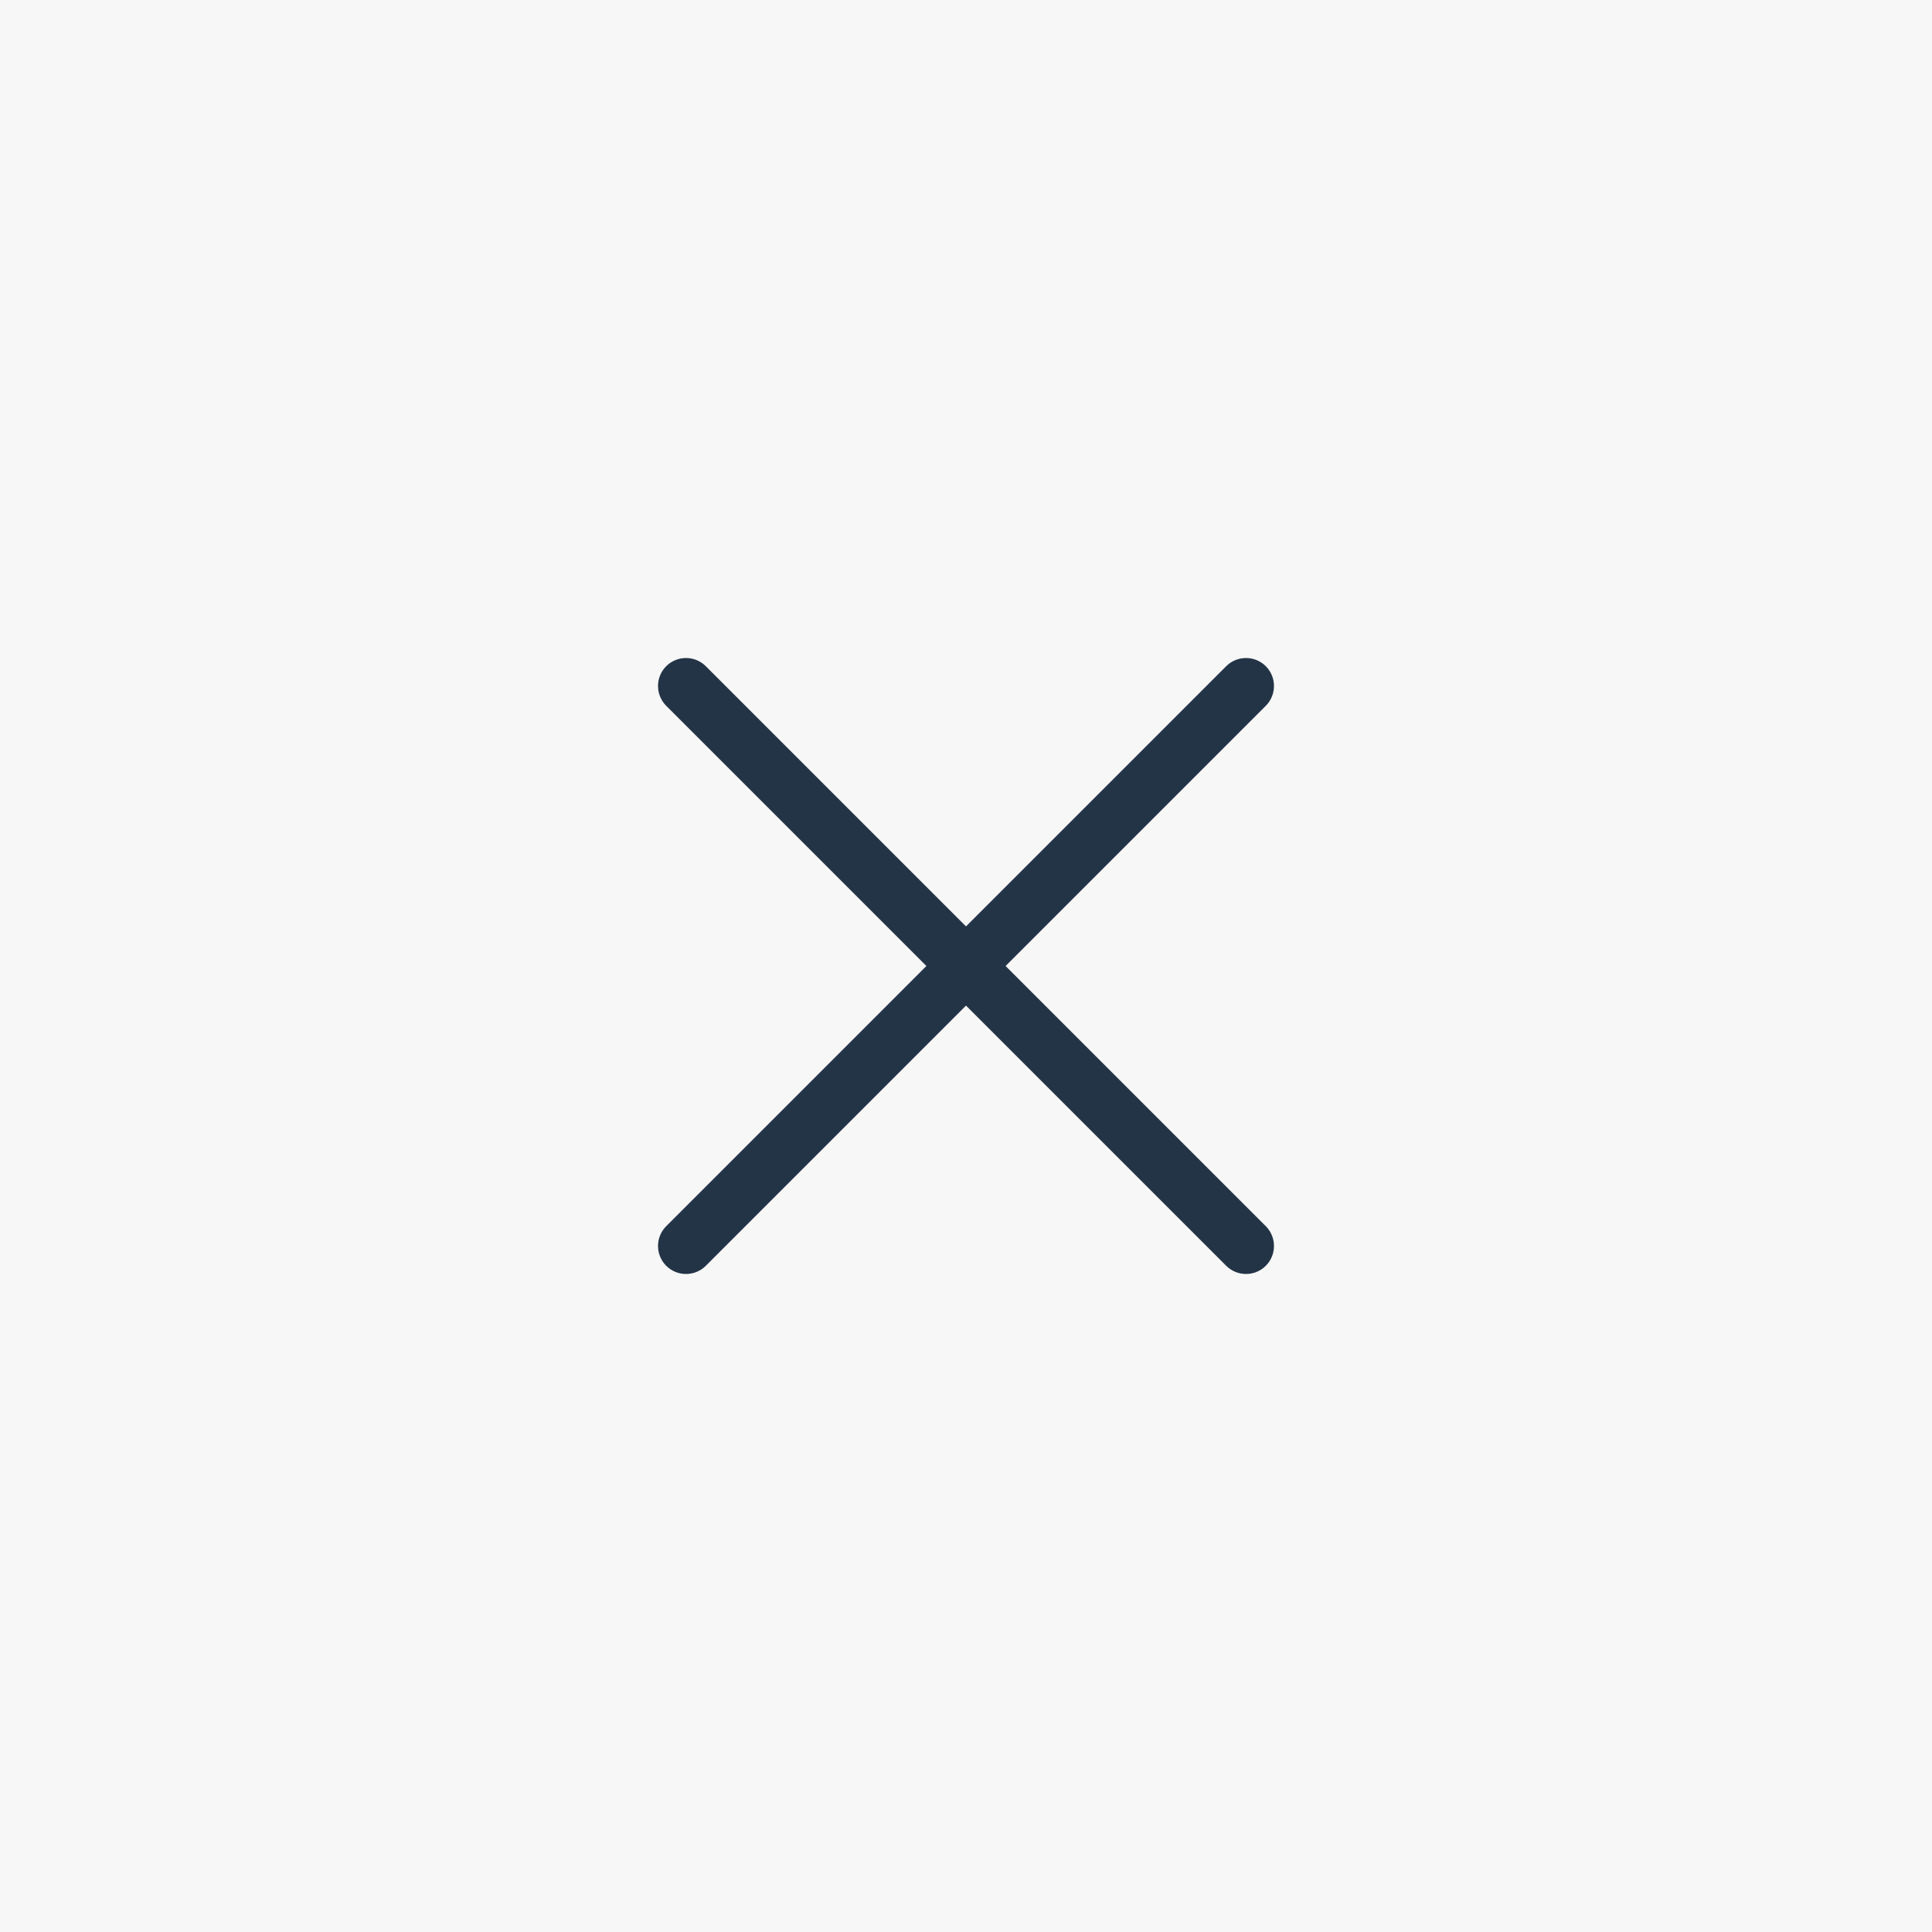
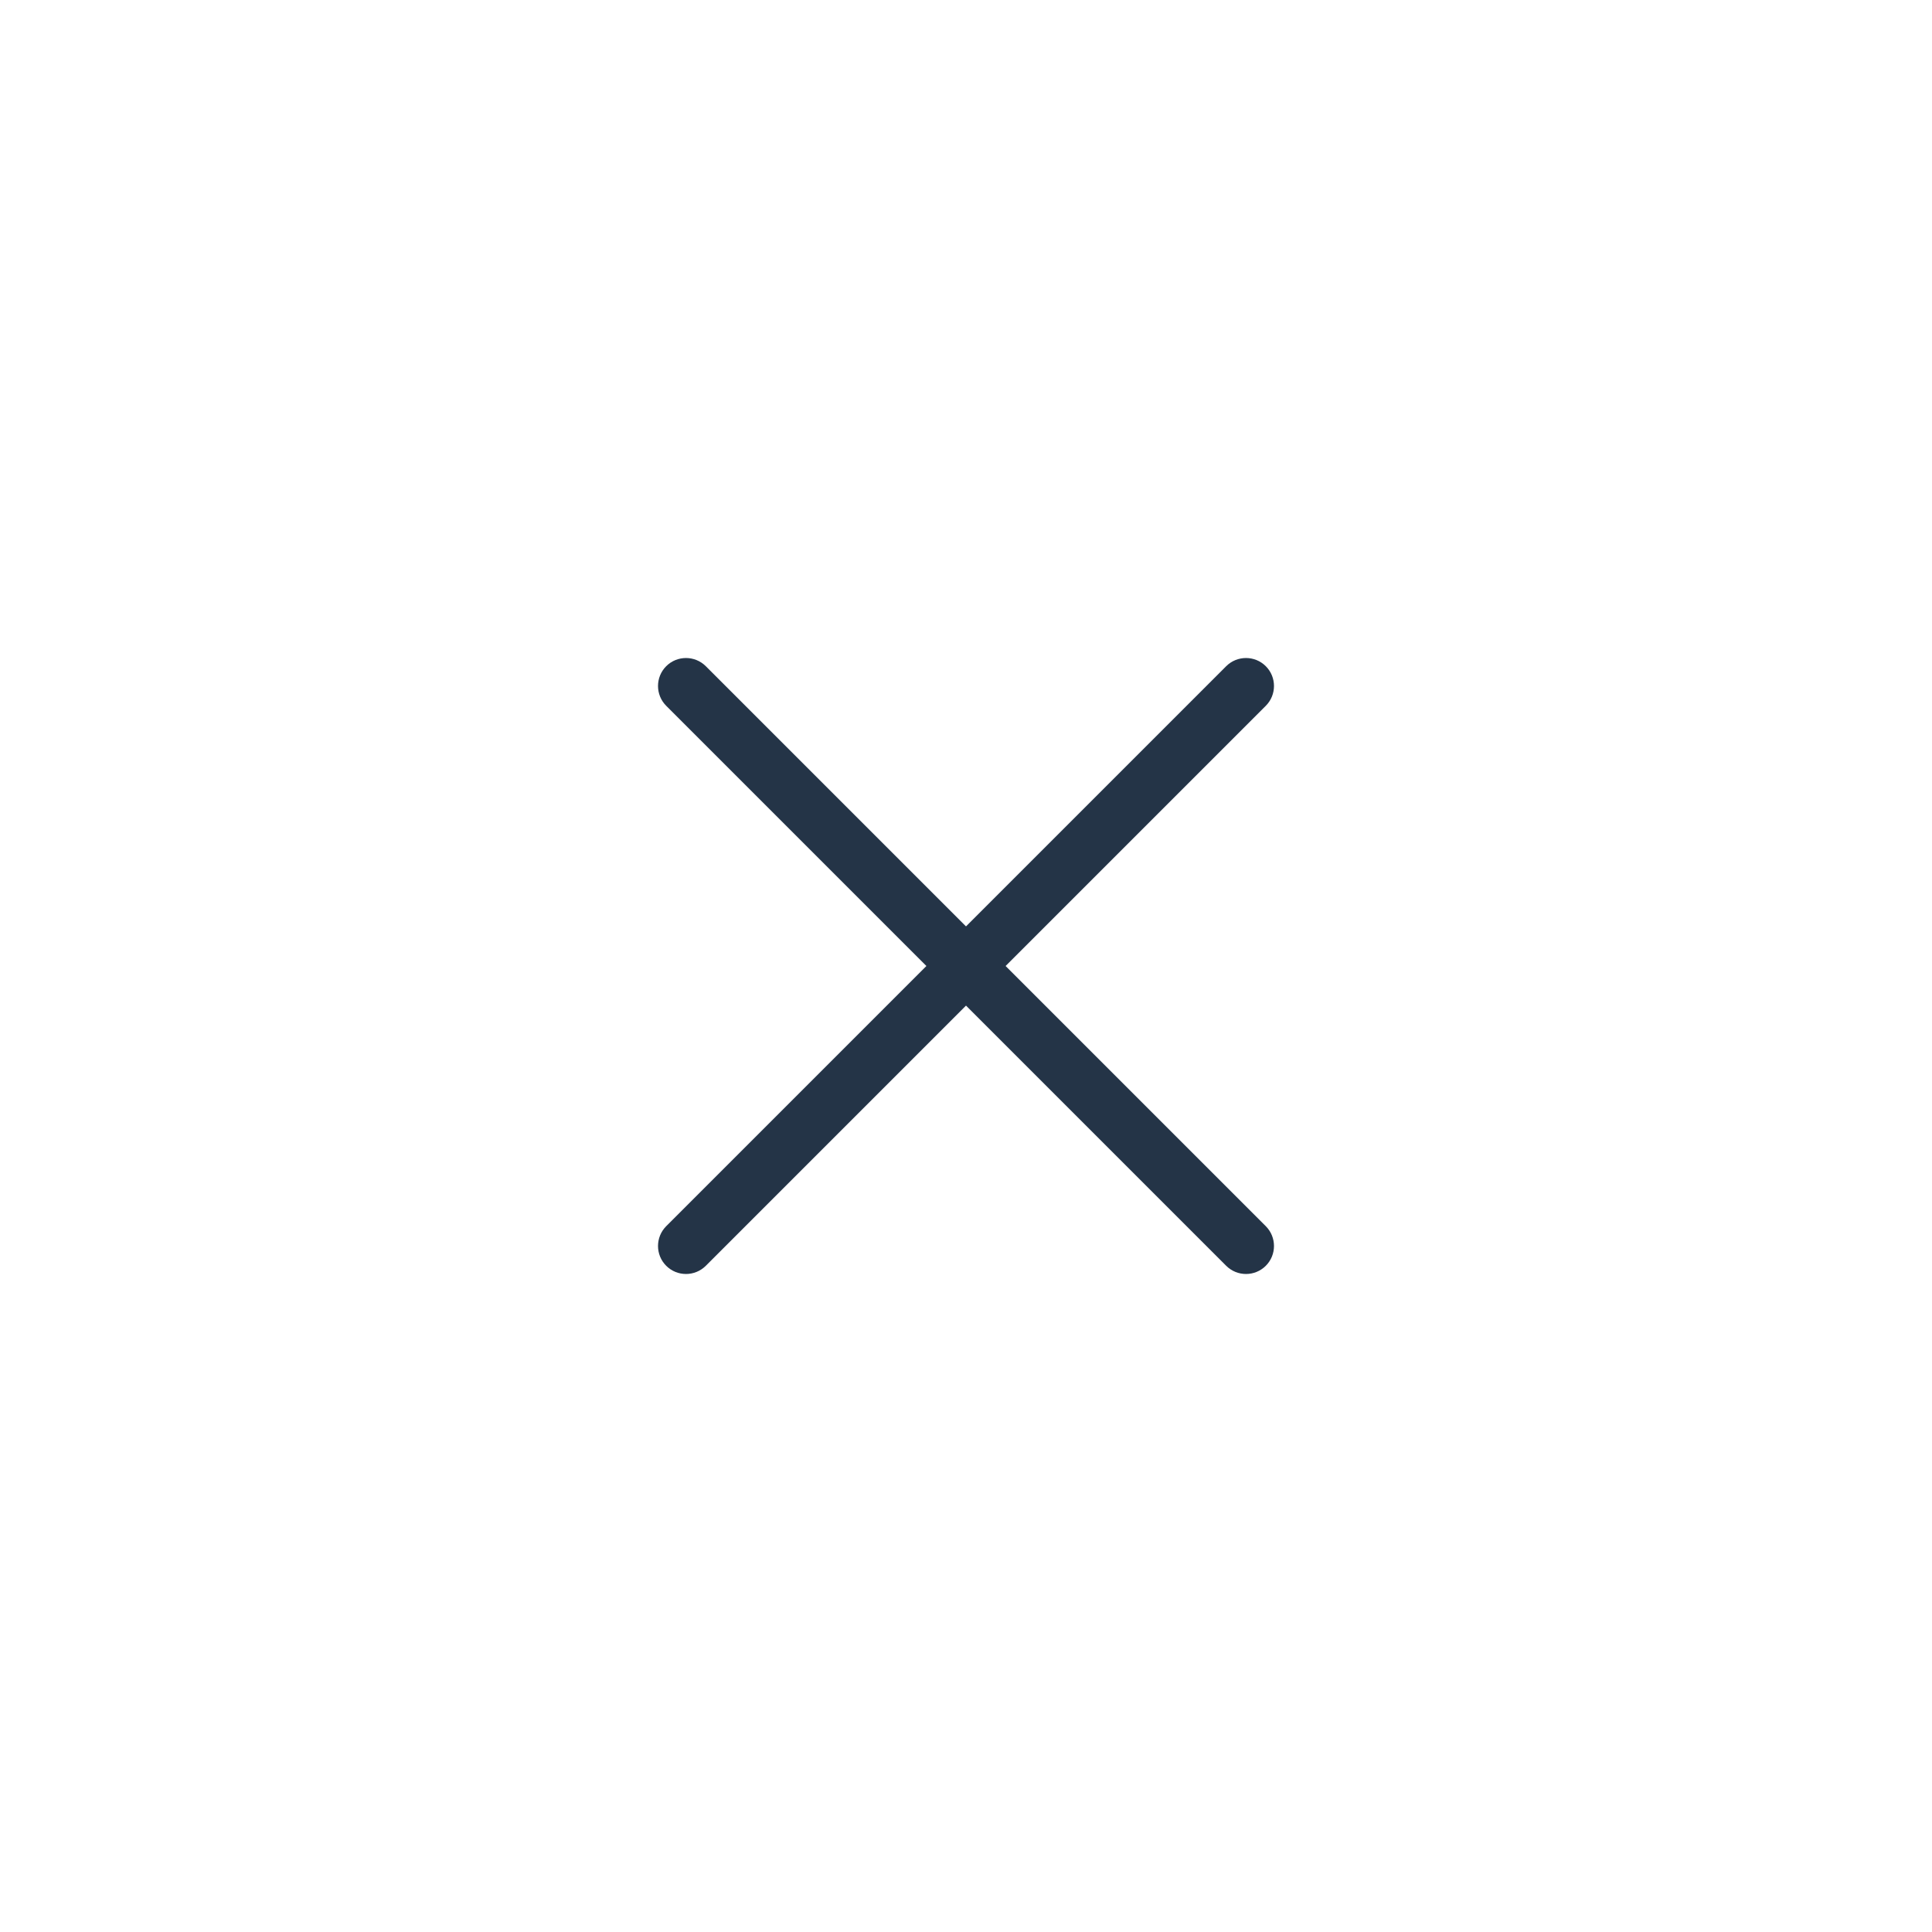
<svg xmlns="http://www.w3.org/2000/svg" width="46" height="46" viewBox="0 0 46 46" fill="none">
-   <rect width="46" height="46" fill="#F7F7F7" />
  <path fill-rule="evenodd" clip-rule="evenodd" d="M30.138 16.805C30.398 16.544 30.398 16.122 30.138 15.862C29.878 15.602 29.456 15.602 29.195 15.862L23 22.057L16.805 15.862C16.544 15.602 16.122 15.602 15.862 15.862C15.602 16.122 15.602 16.544 15.862 16.805L22.057 23L15.862 29.195C15.602 29.456 15.602 29.878 15.862 30.138C16.122 30.398 16.544 30.398 16.805 30.138L23 23.943L29.195 30.138C29.456 30.398 29.878 30.398 30.138 30.138C30.398 29.878 30.398 29.456 30.138 29.195L23.943 23L30.138 16.805Z" fill="#243447" />
</svg>